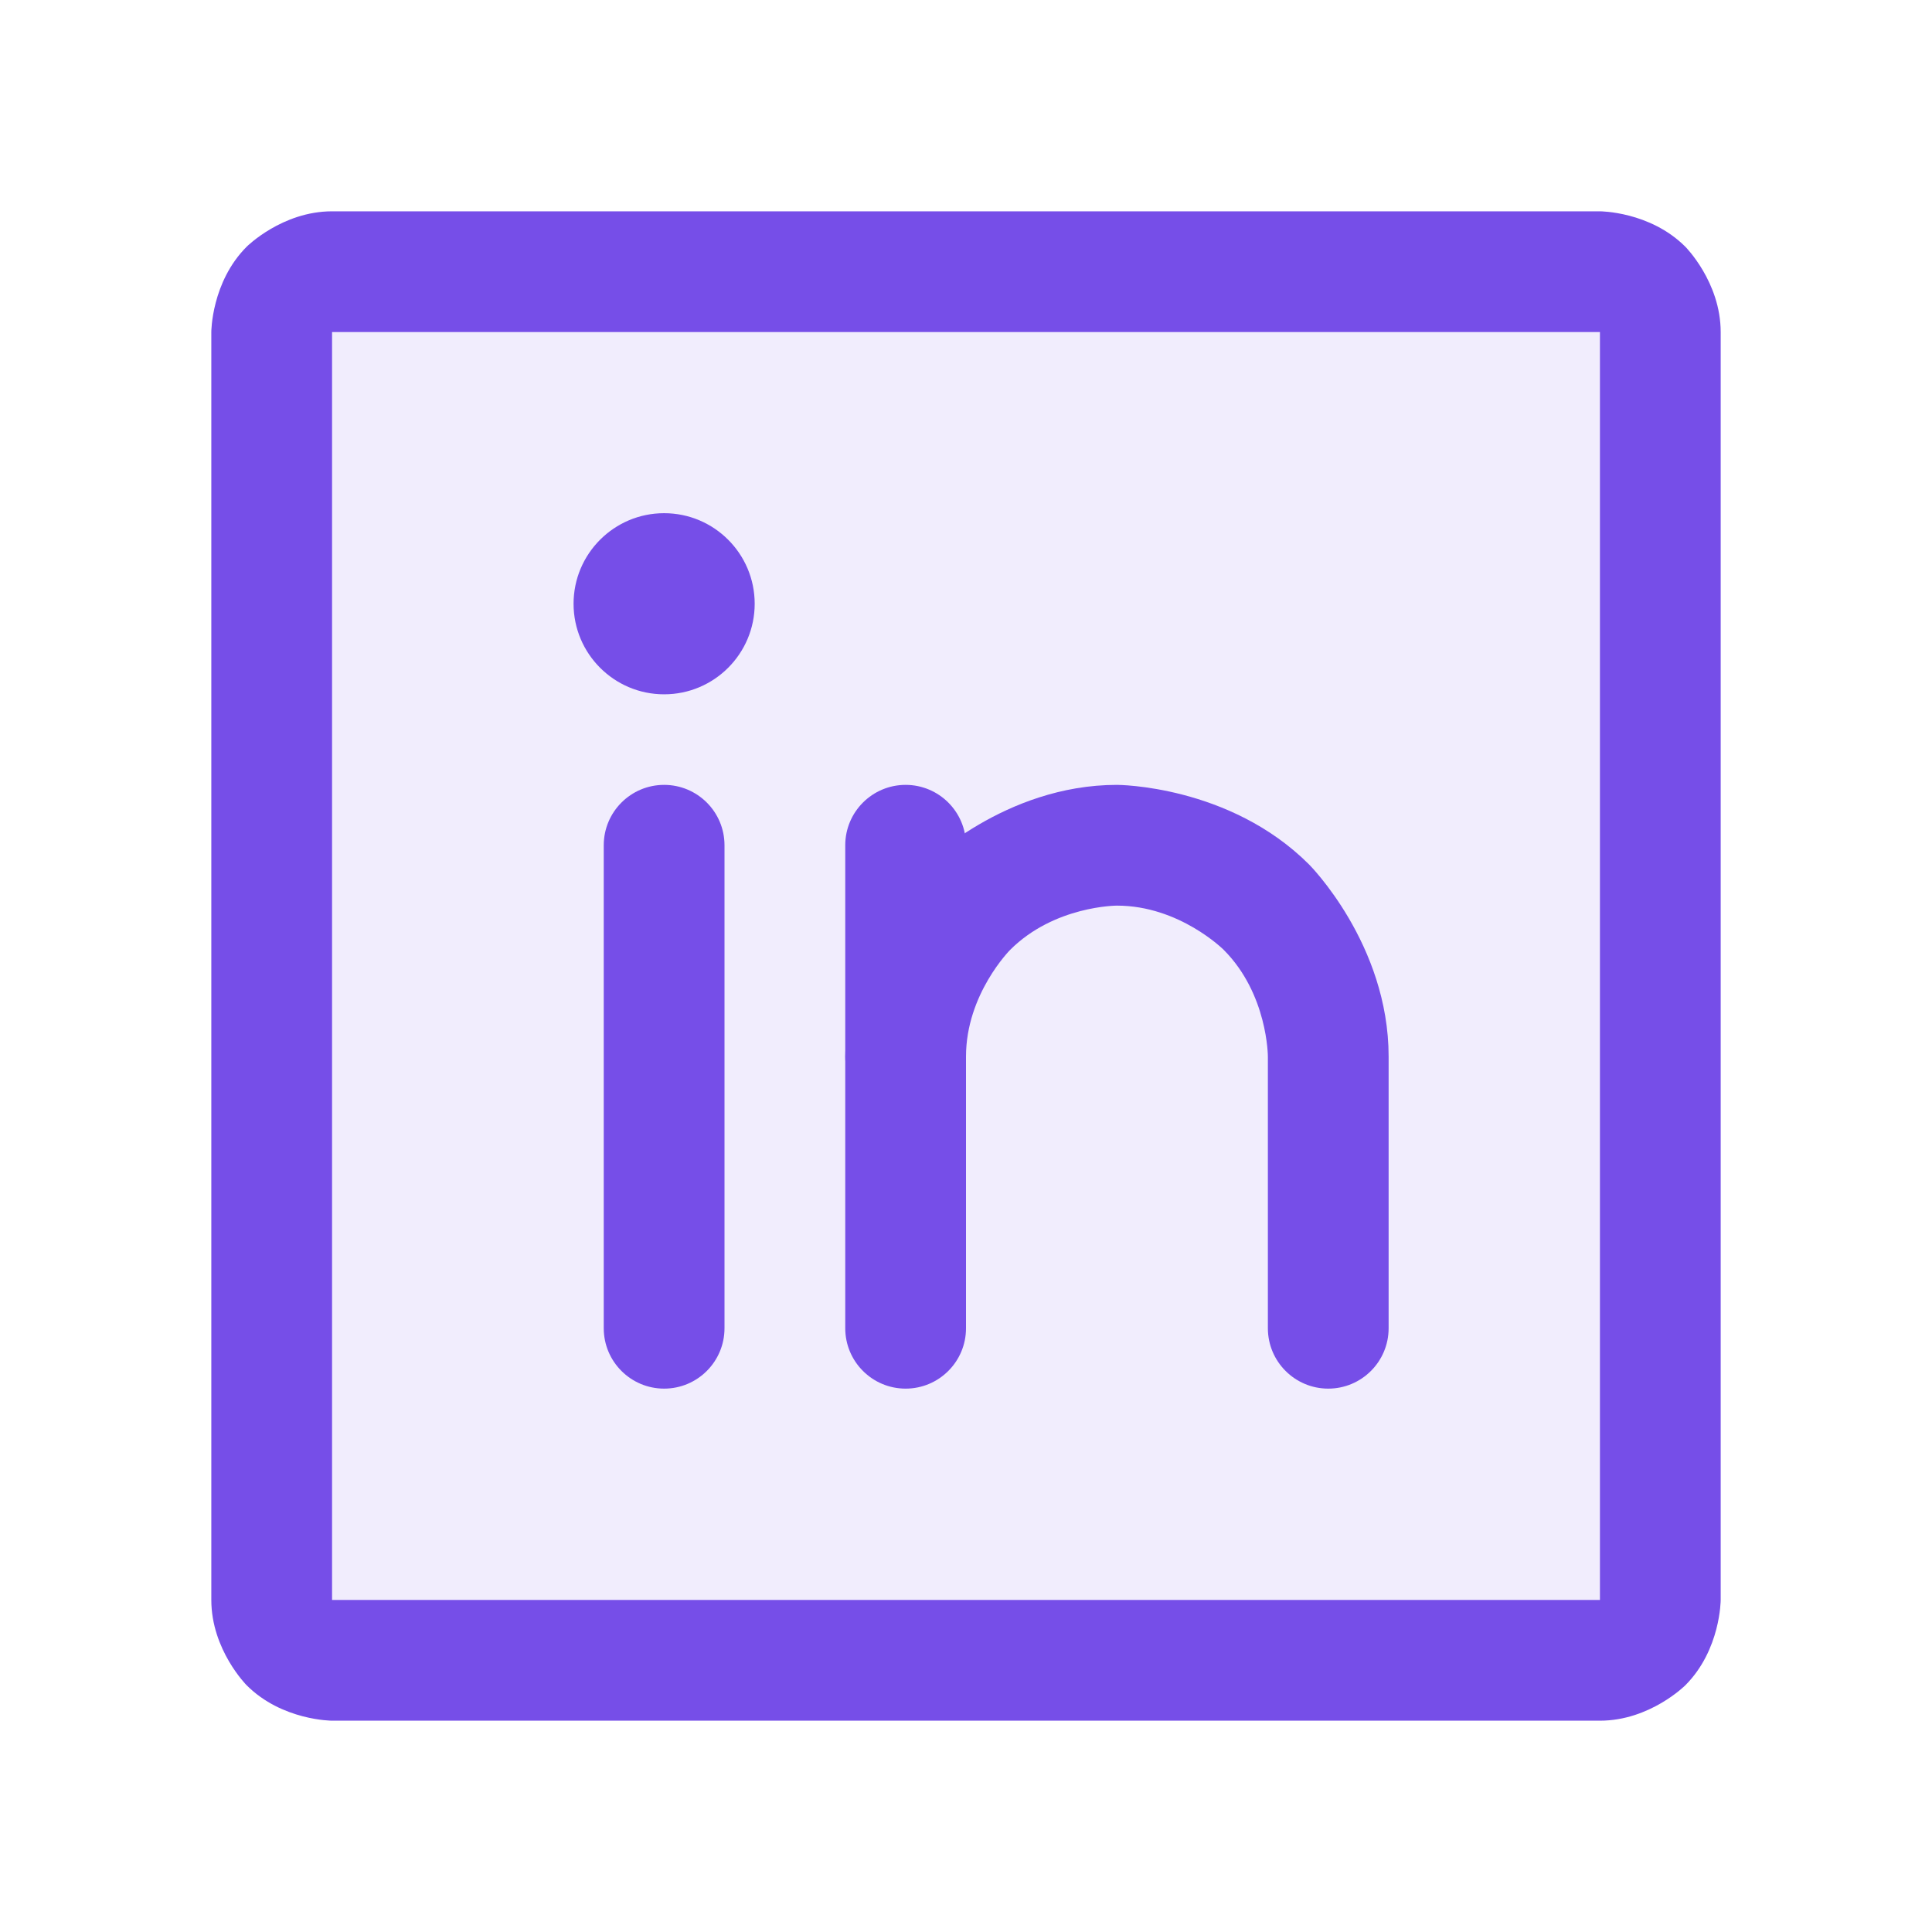
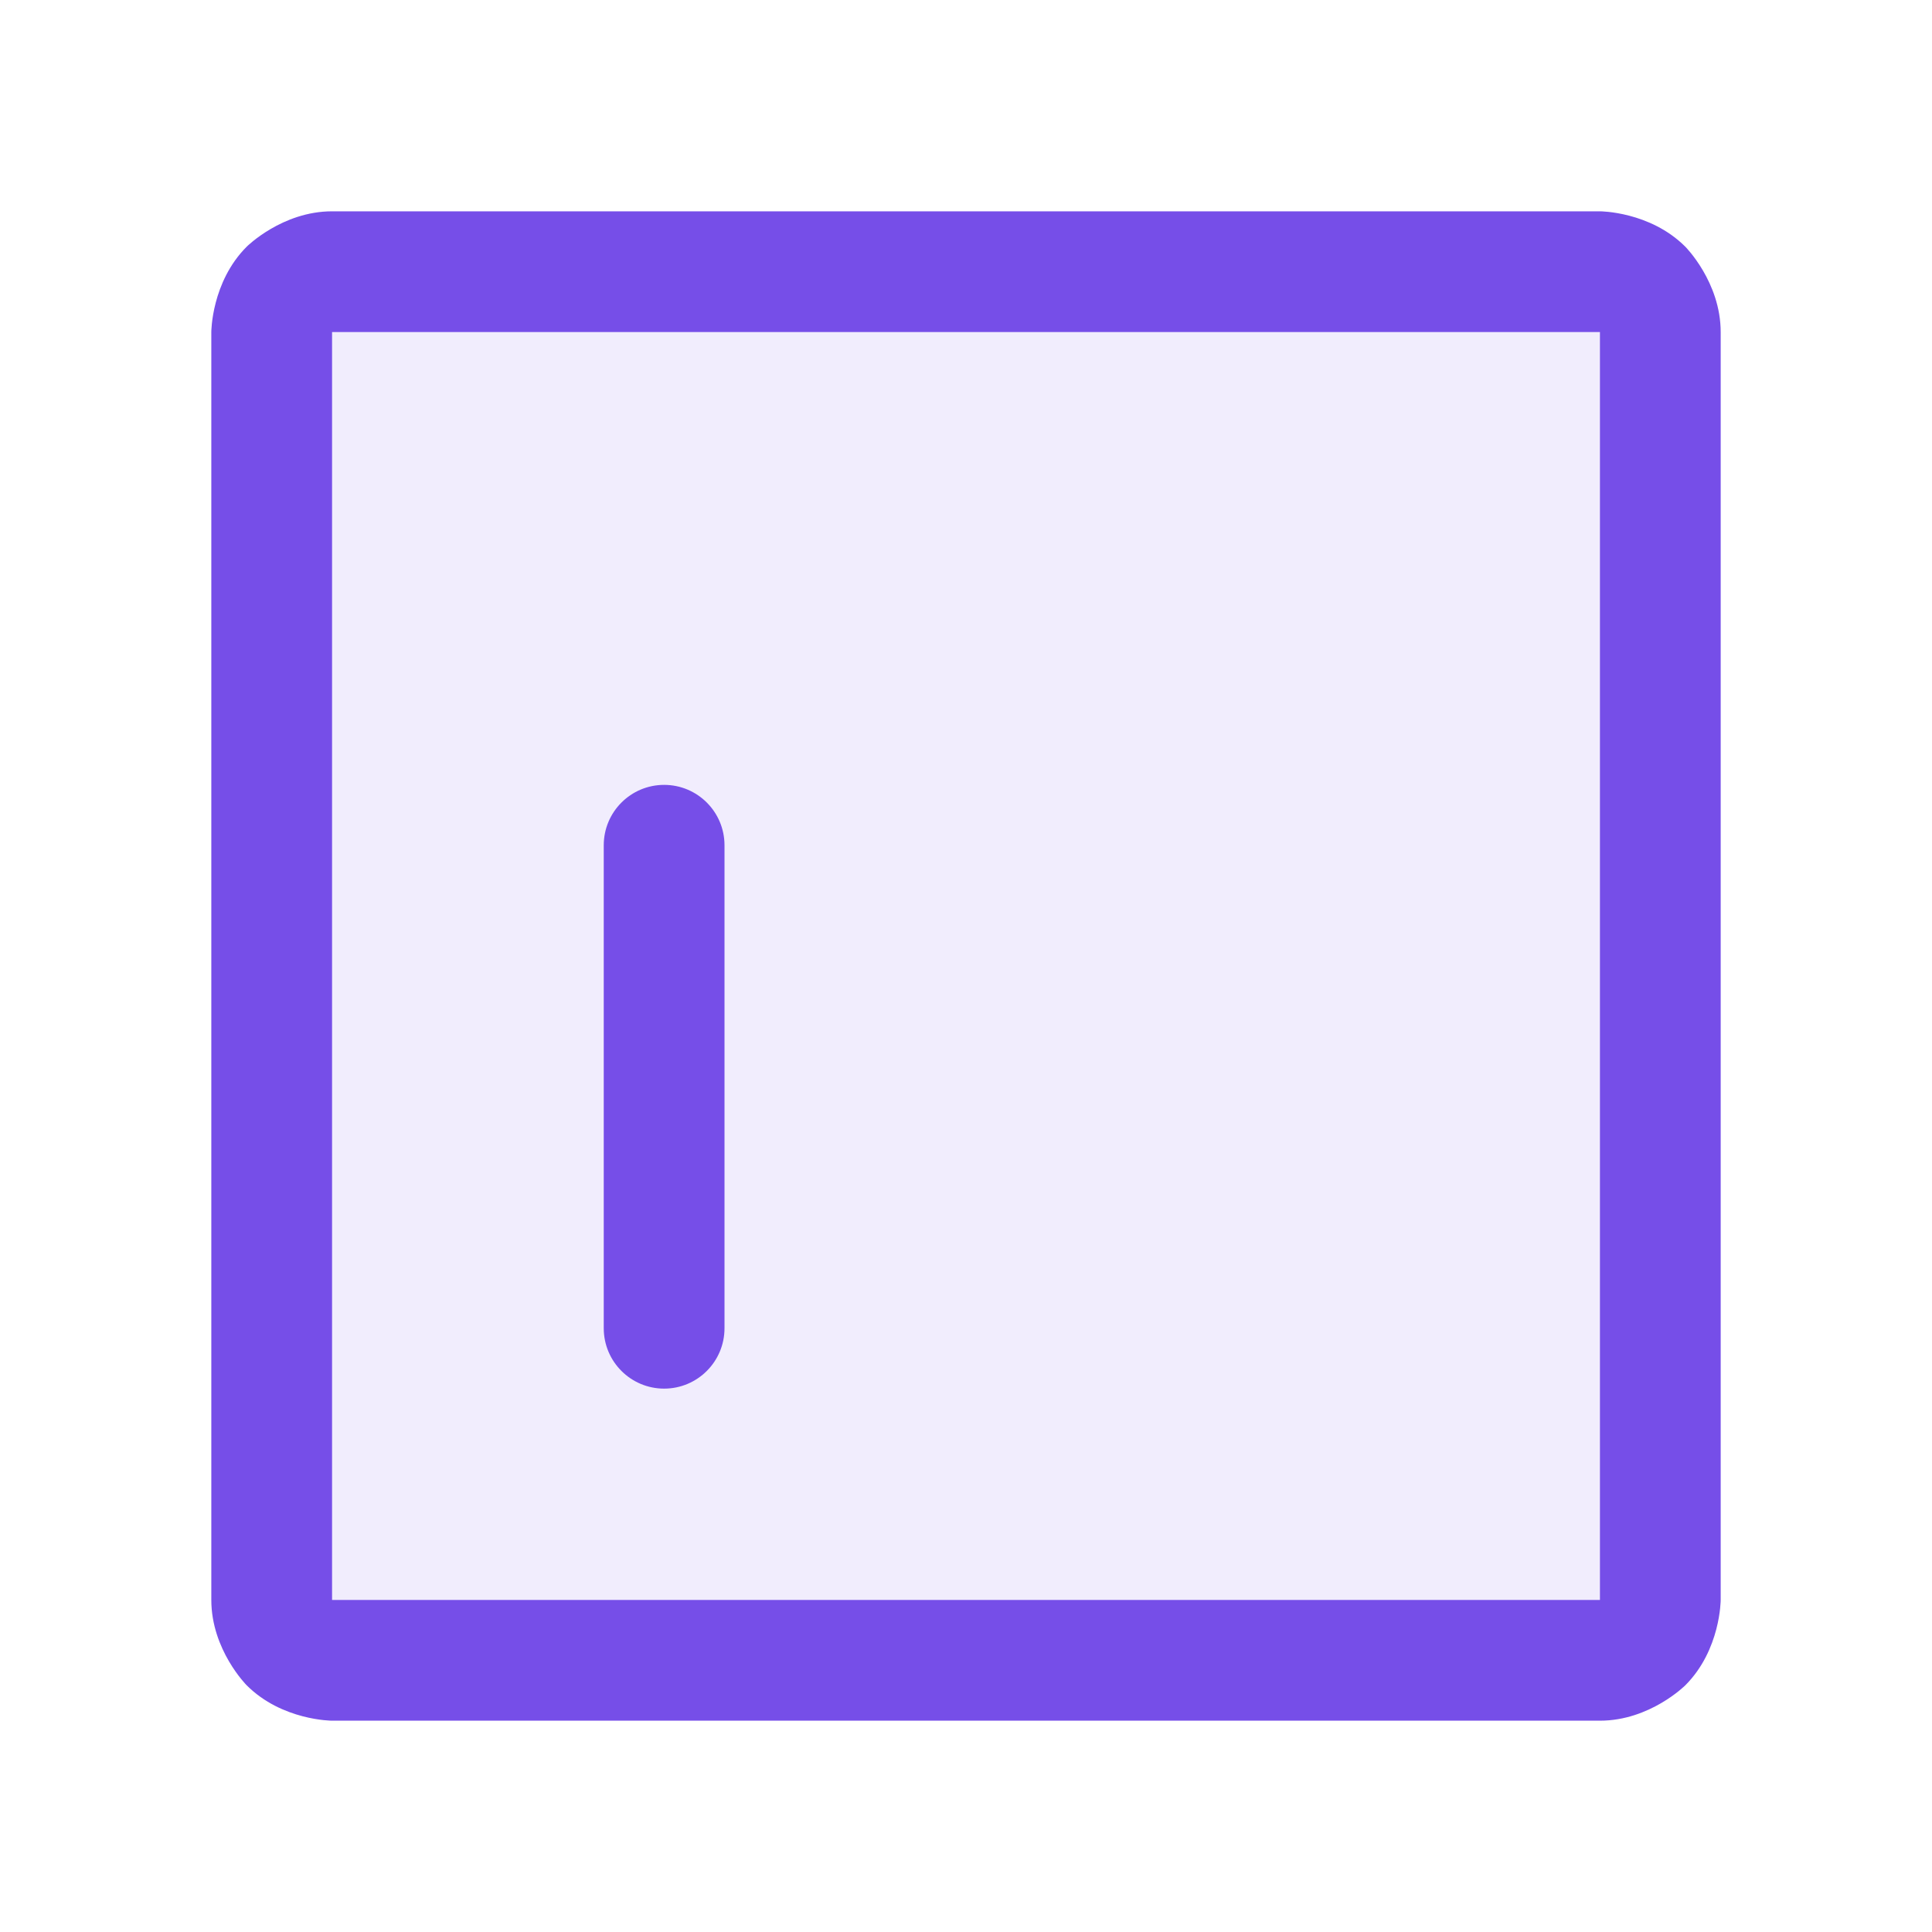
<svg xmlns="http://www.w3.org/2000/svg" width="32" height="32" viewBox="0 0 32 32" fill="none">
  <path d="M5.5 4.5H26.5C27.052 4.5 27.5 4.948 27.5 5.5V26.5C27.5 27.052 27.052 27.5 26.5 27.5H5.5C4.948 27.5 4.5 27.052 4.5 26.5V5.5C4.5 4.948 4.948 4.5 5.5 4.5Z" fill="#764EE8" fill-opacity="0.1" />
  <path fill-rule="evenodd" clip-rule="evenodd" d="M3.5 5.5C3.5 5.5 3.5 4.672 4.086 4.086C4.086 4.086 4.672 3.5 5.5 3.5H26.5C26.5 3.5 27.328 3.5 27.914 4.086C27.914 4.086 28.5 4.672 28.5 5.5V26.5C28.5 26.5 28.5 27.328 27.914 27.914C27.914 27.914 27.328 28.5 26.5 28.5H5.5C5.5 28.5 4.672 28.5 4.086 27.914C4.086 27.914 3.5 27.328 3.5 26.5V5.5ZM5.5 5.5V26.5H26.5V5.5H5.5Z" fill="#764EE8" />
-   <path d="M14 14V22C14 22.552 14.448 23 15 23C15.552 23 16 22.552 16 22V14C16 13.448 15.552 13 15 13C14.448 13 14 13.448 14 14Z" fill="#764EE8" />
  <path d="M10 14V22C10 22.552 10.448 23 11 23C11.552 23 12 22.552 12 22V14C12 13.448 11.552 13 11 13C10.448 13 10 13.448 10 14Z" fill="#764EE8" />
-   <path d="M21 17.5V22C21 22.552 21.448 23 22 23C22.552 23 23 22.552 23 22V17.5C23 15.636 21.682 14.318 21.682 14.318C20.364 13 18.5 13 18.5 13C16.636 13 15.318 14.318 15.318 14.318C14 15.636 14 17.5 14 17.5C14 18.052 14.448 18.5 15 18.5C15.552 18.5 16 18.052 16 17.5C16 16.465 16.732 15.732 16.732 15.732C17.465 15 18.5 15 18.5 15C19.535 15 20.268 15.732 20.268 15.732C21 16.465 21 17.5 21 17.5Z" fill="#764EE8" />
-   <path d="M12.5 10C12.5 10.828 11.828 11.5 11 11.5C10.172 11.5 9.5 10.828 9.5 10C9.5 9.172 10.172 8.5 11 8.5C11.828 8.5 12.5 9.172 12.5 10Z" fill="#764EE8" />
</svg>